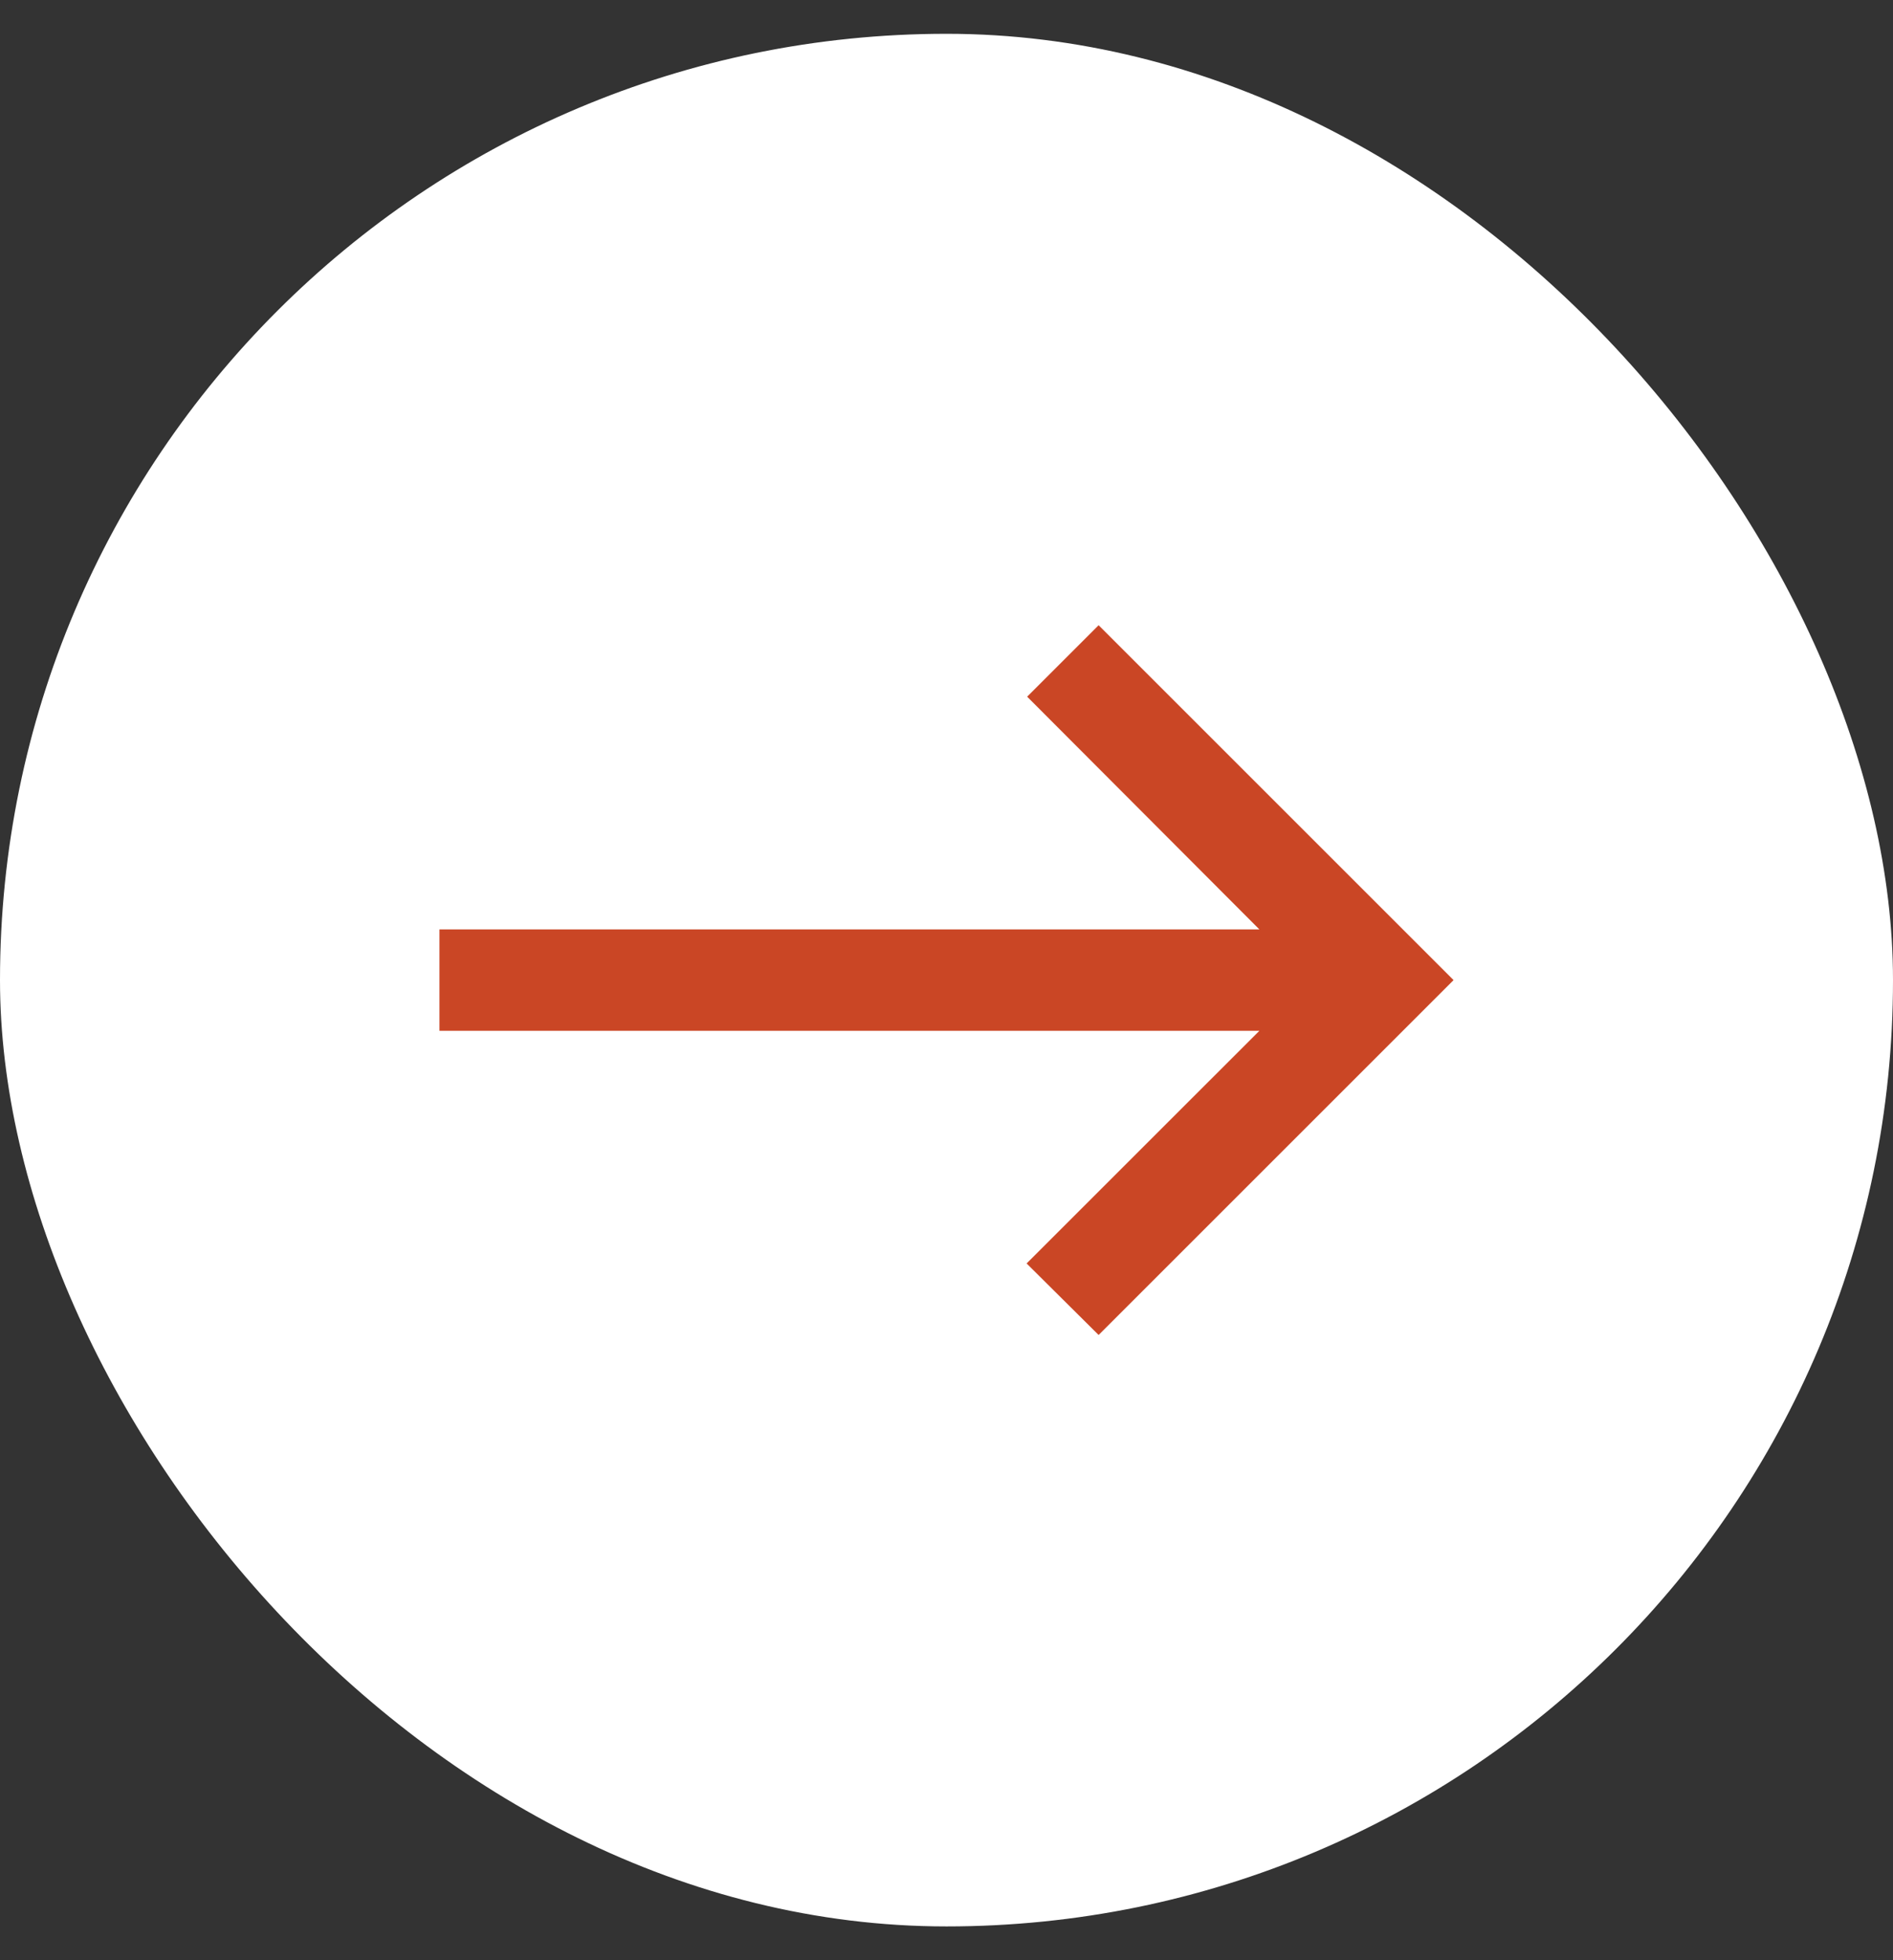
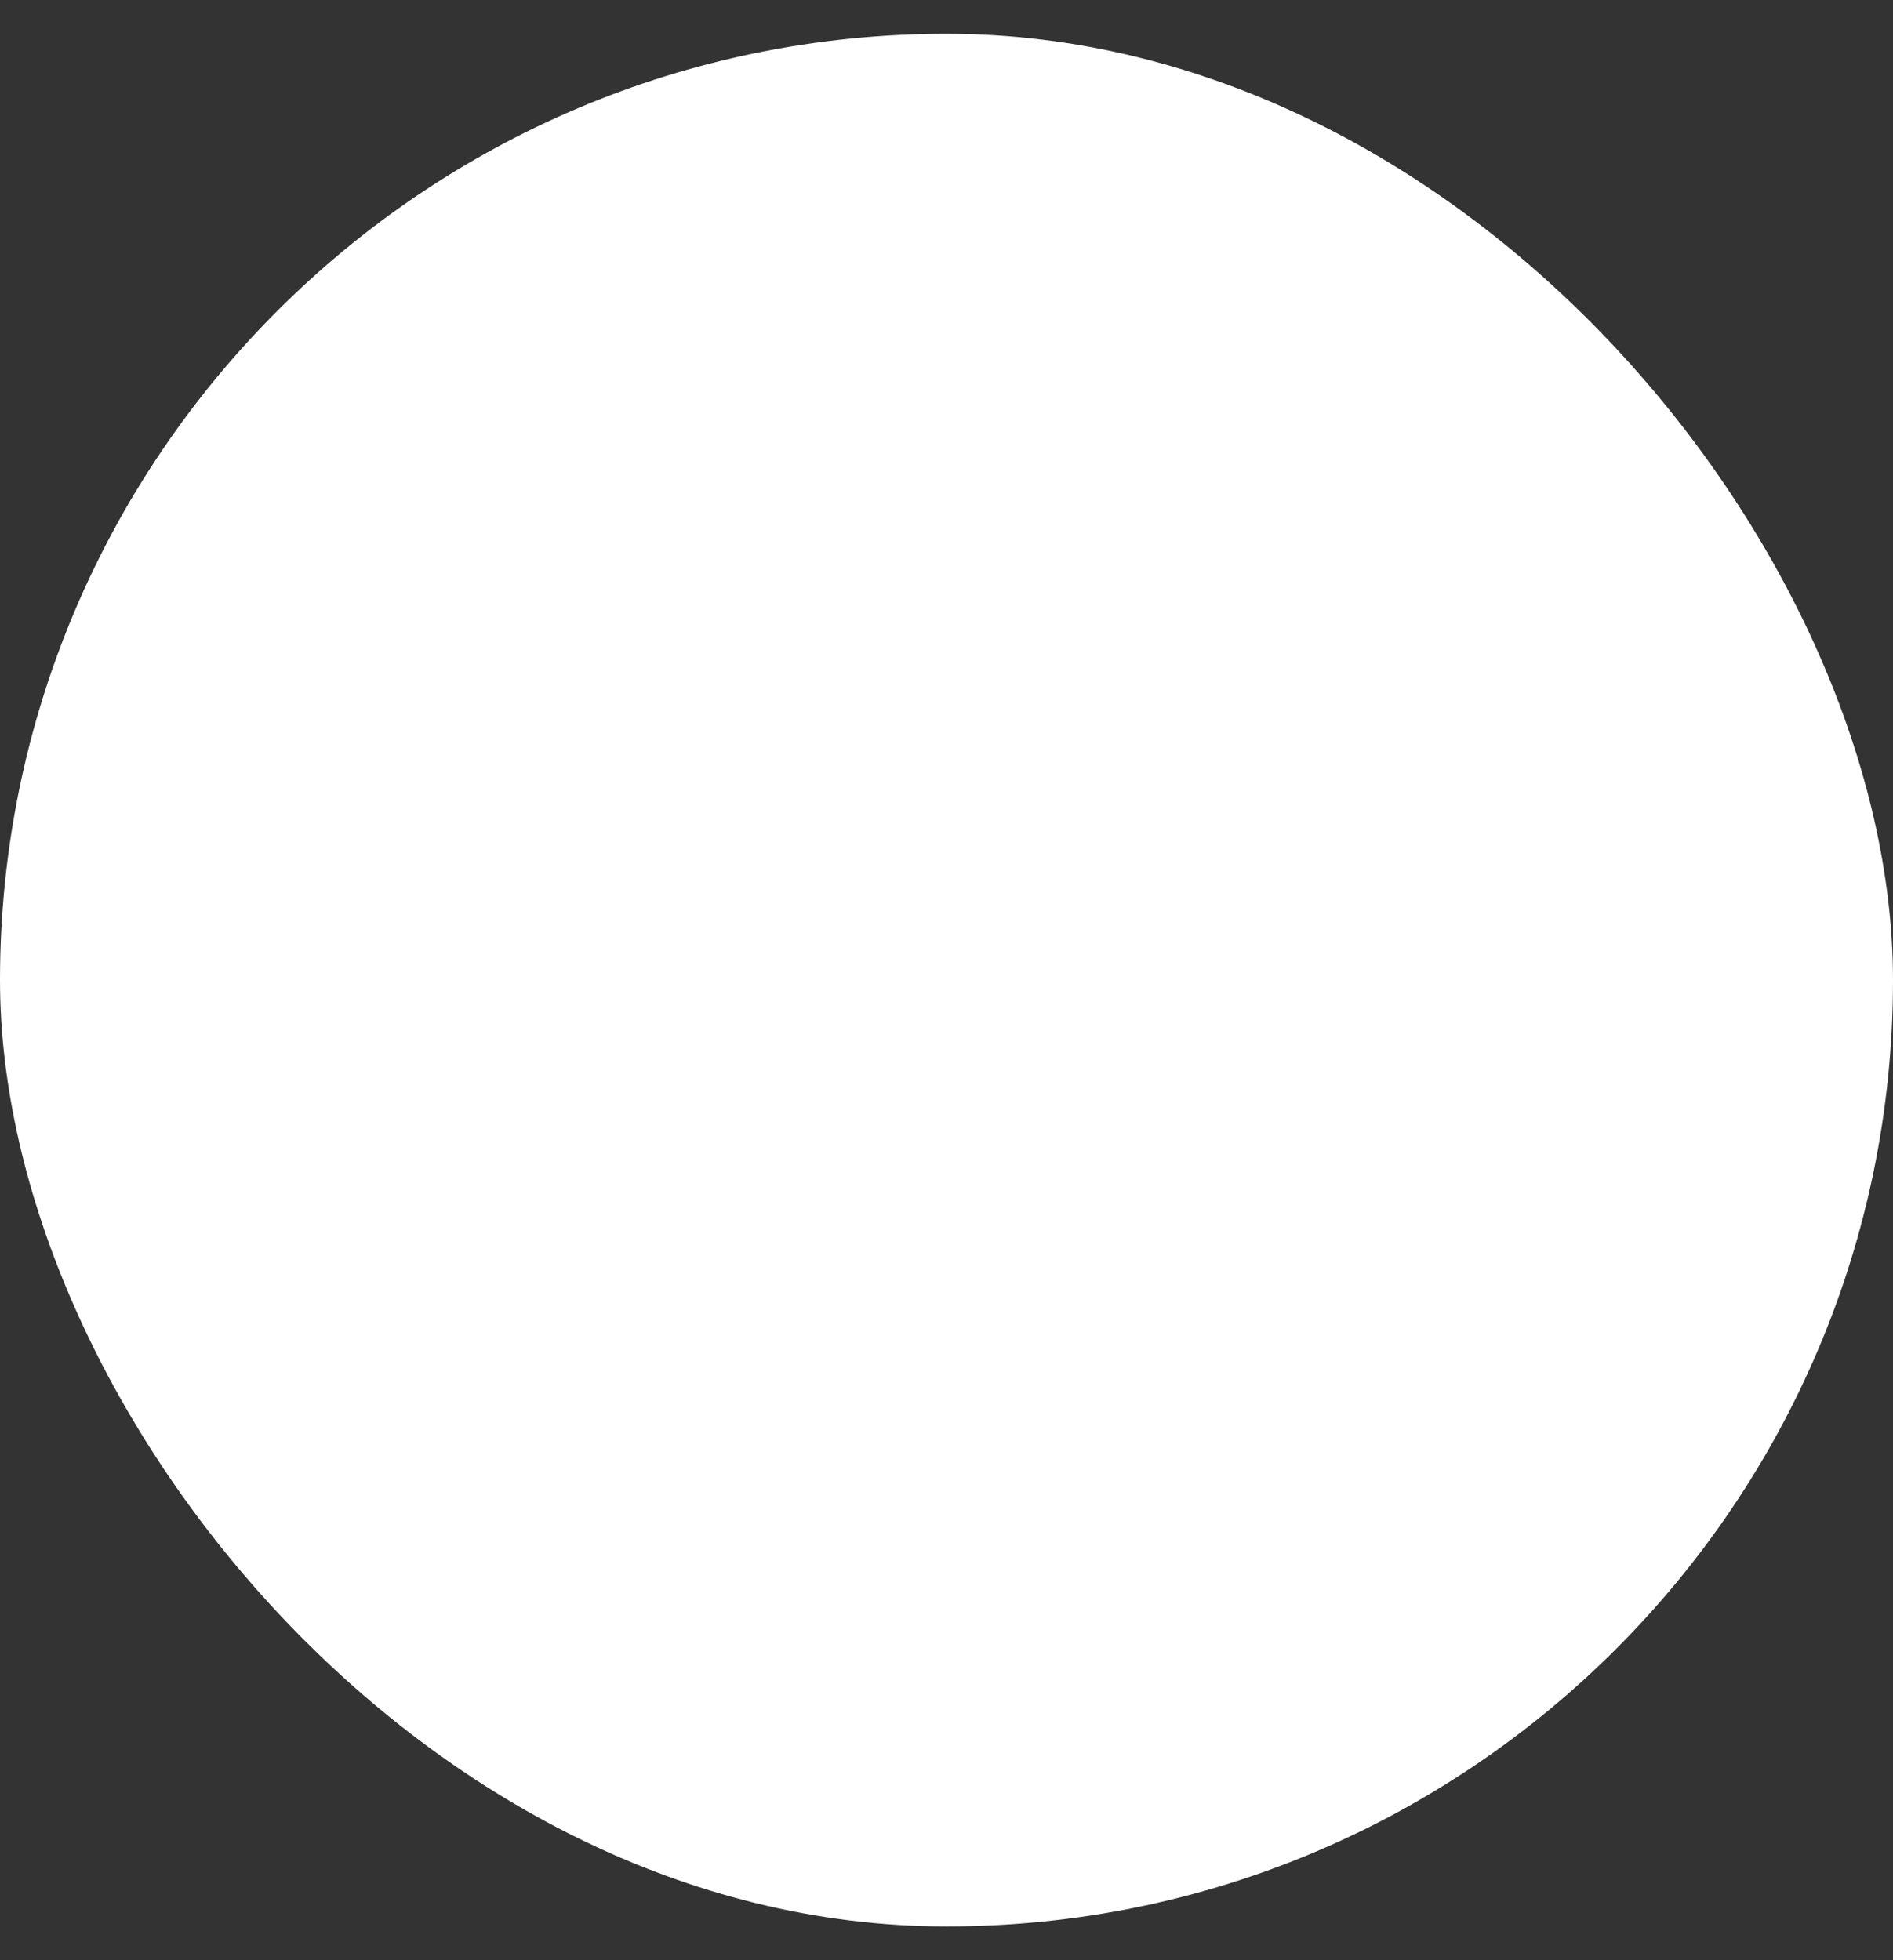
<svg xmlns="http://www.w3.org/2000/svg" width="28" height="29" viewBox="0 0 28 29" fill="none">
  <rect x="0" y="0" width="28" height="29" fill="#333333" stroke="none" />
  <rect y="0.5" width="28" height="28" rx="14" fill="white" />
  <g clip-path="url(#clip0_406_15783)">
-     <path d="M16.25 9.25L15.193 10.307L18.628 13.75H6.5V15.25H18.628L15.185 18.692L16.25 19.75L21.5 14.5L16.25 9.25Z" fill="#CA4625" />
-   </g>
+     </g>
  <defs>
    <clipPath id="clip0_406_15783">
      <rect width="18" height="18" fill="white" transform="matrix(1 0 0 -1 5 23.5)" />
    </clipPath>
  </defs>
</svg>